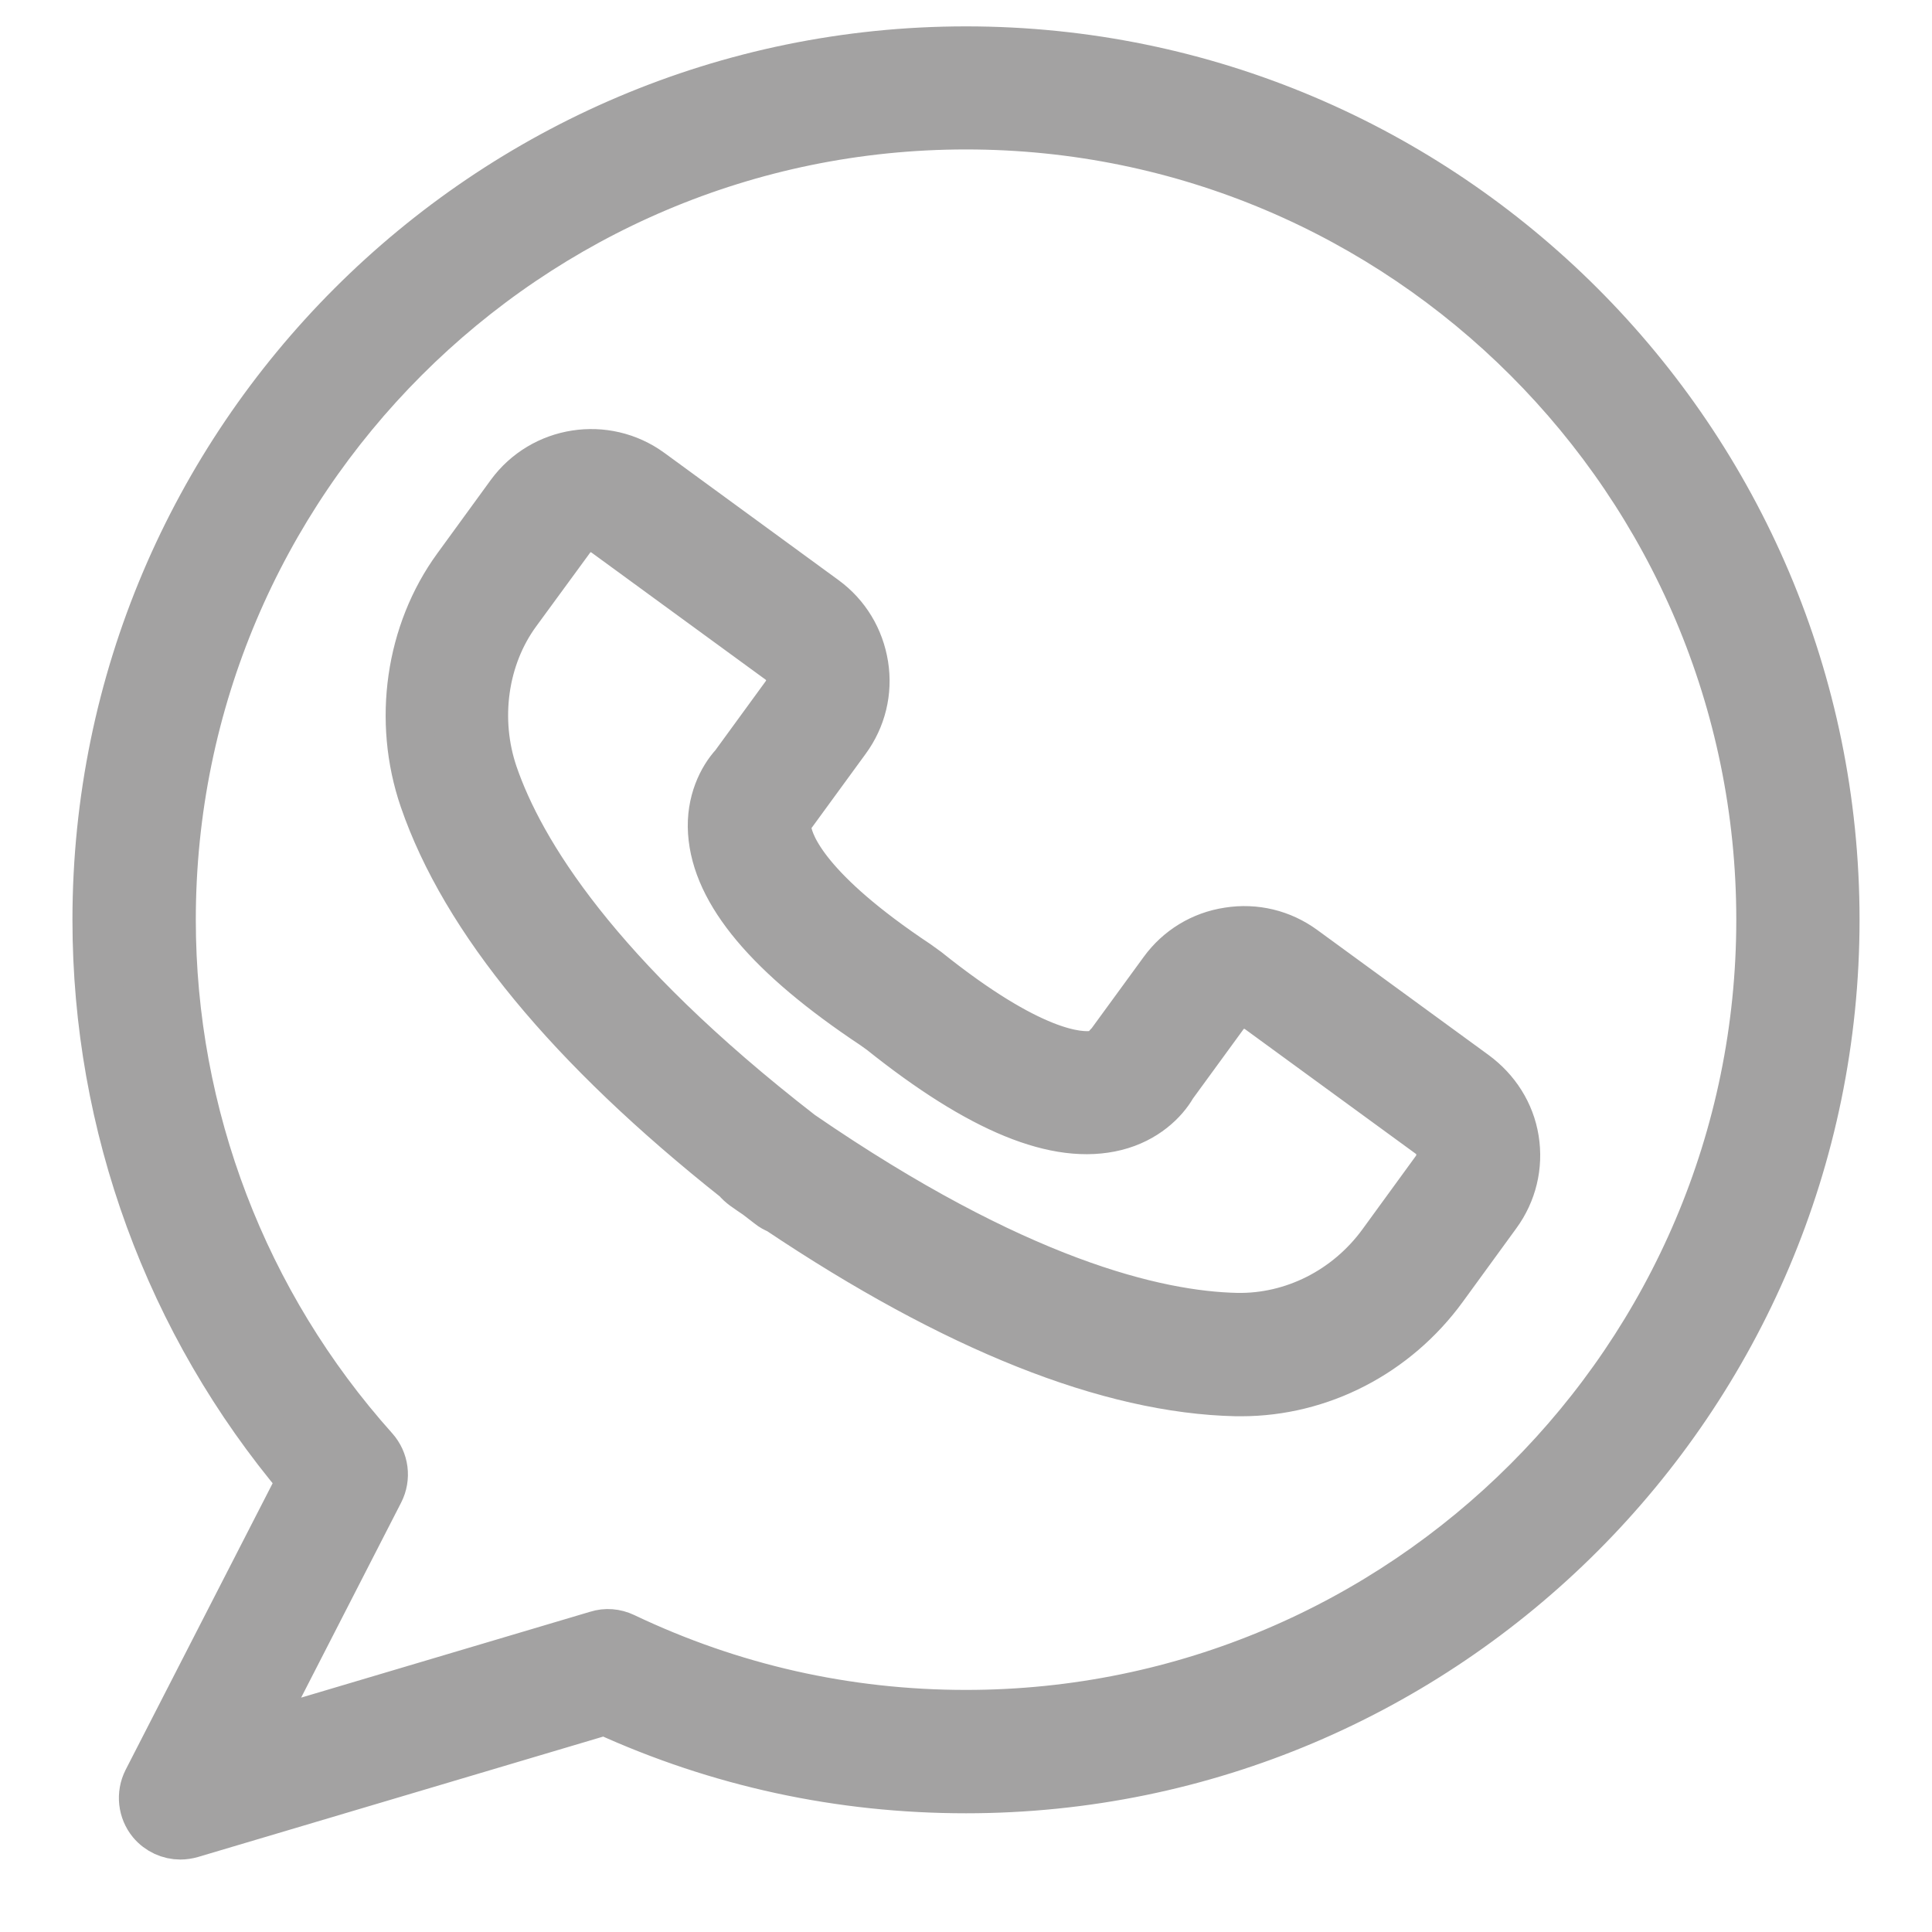
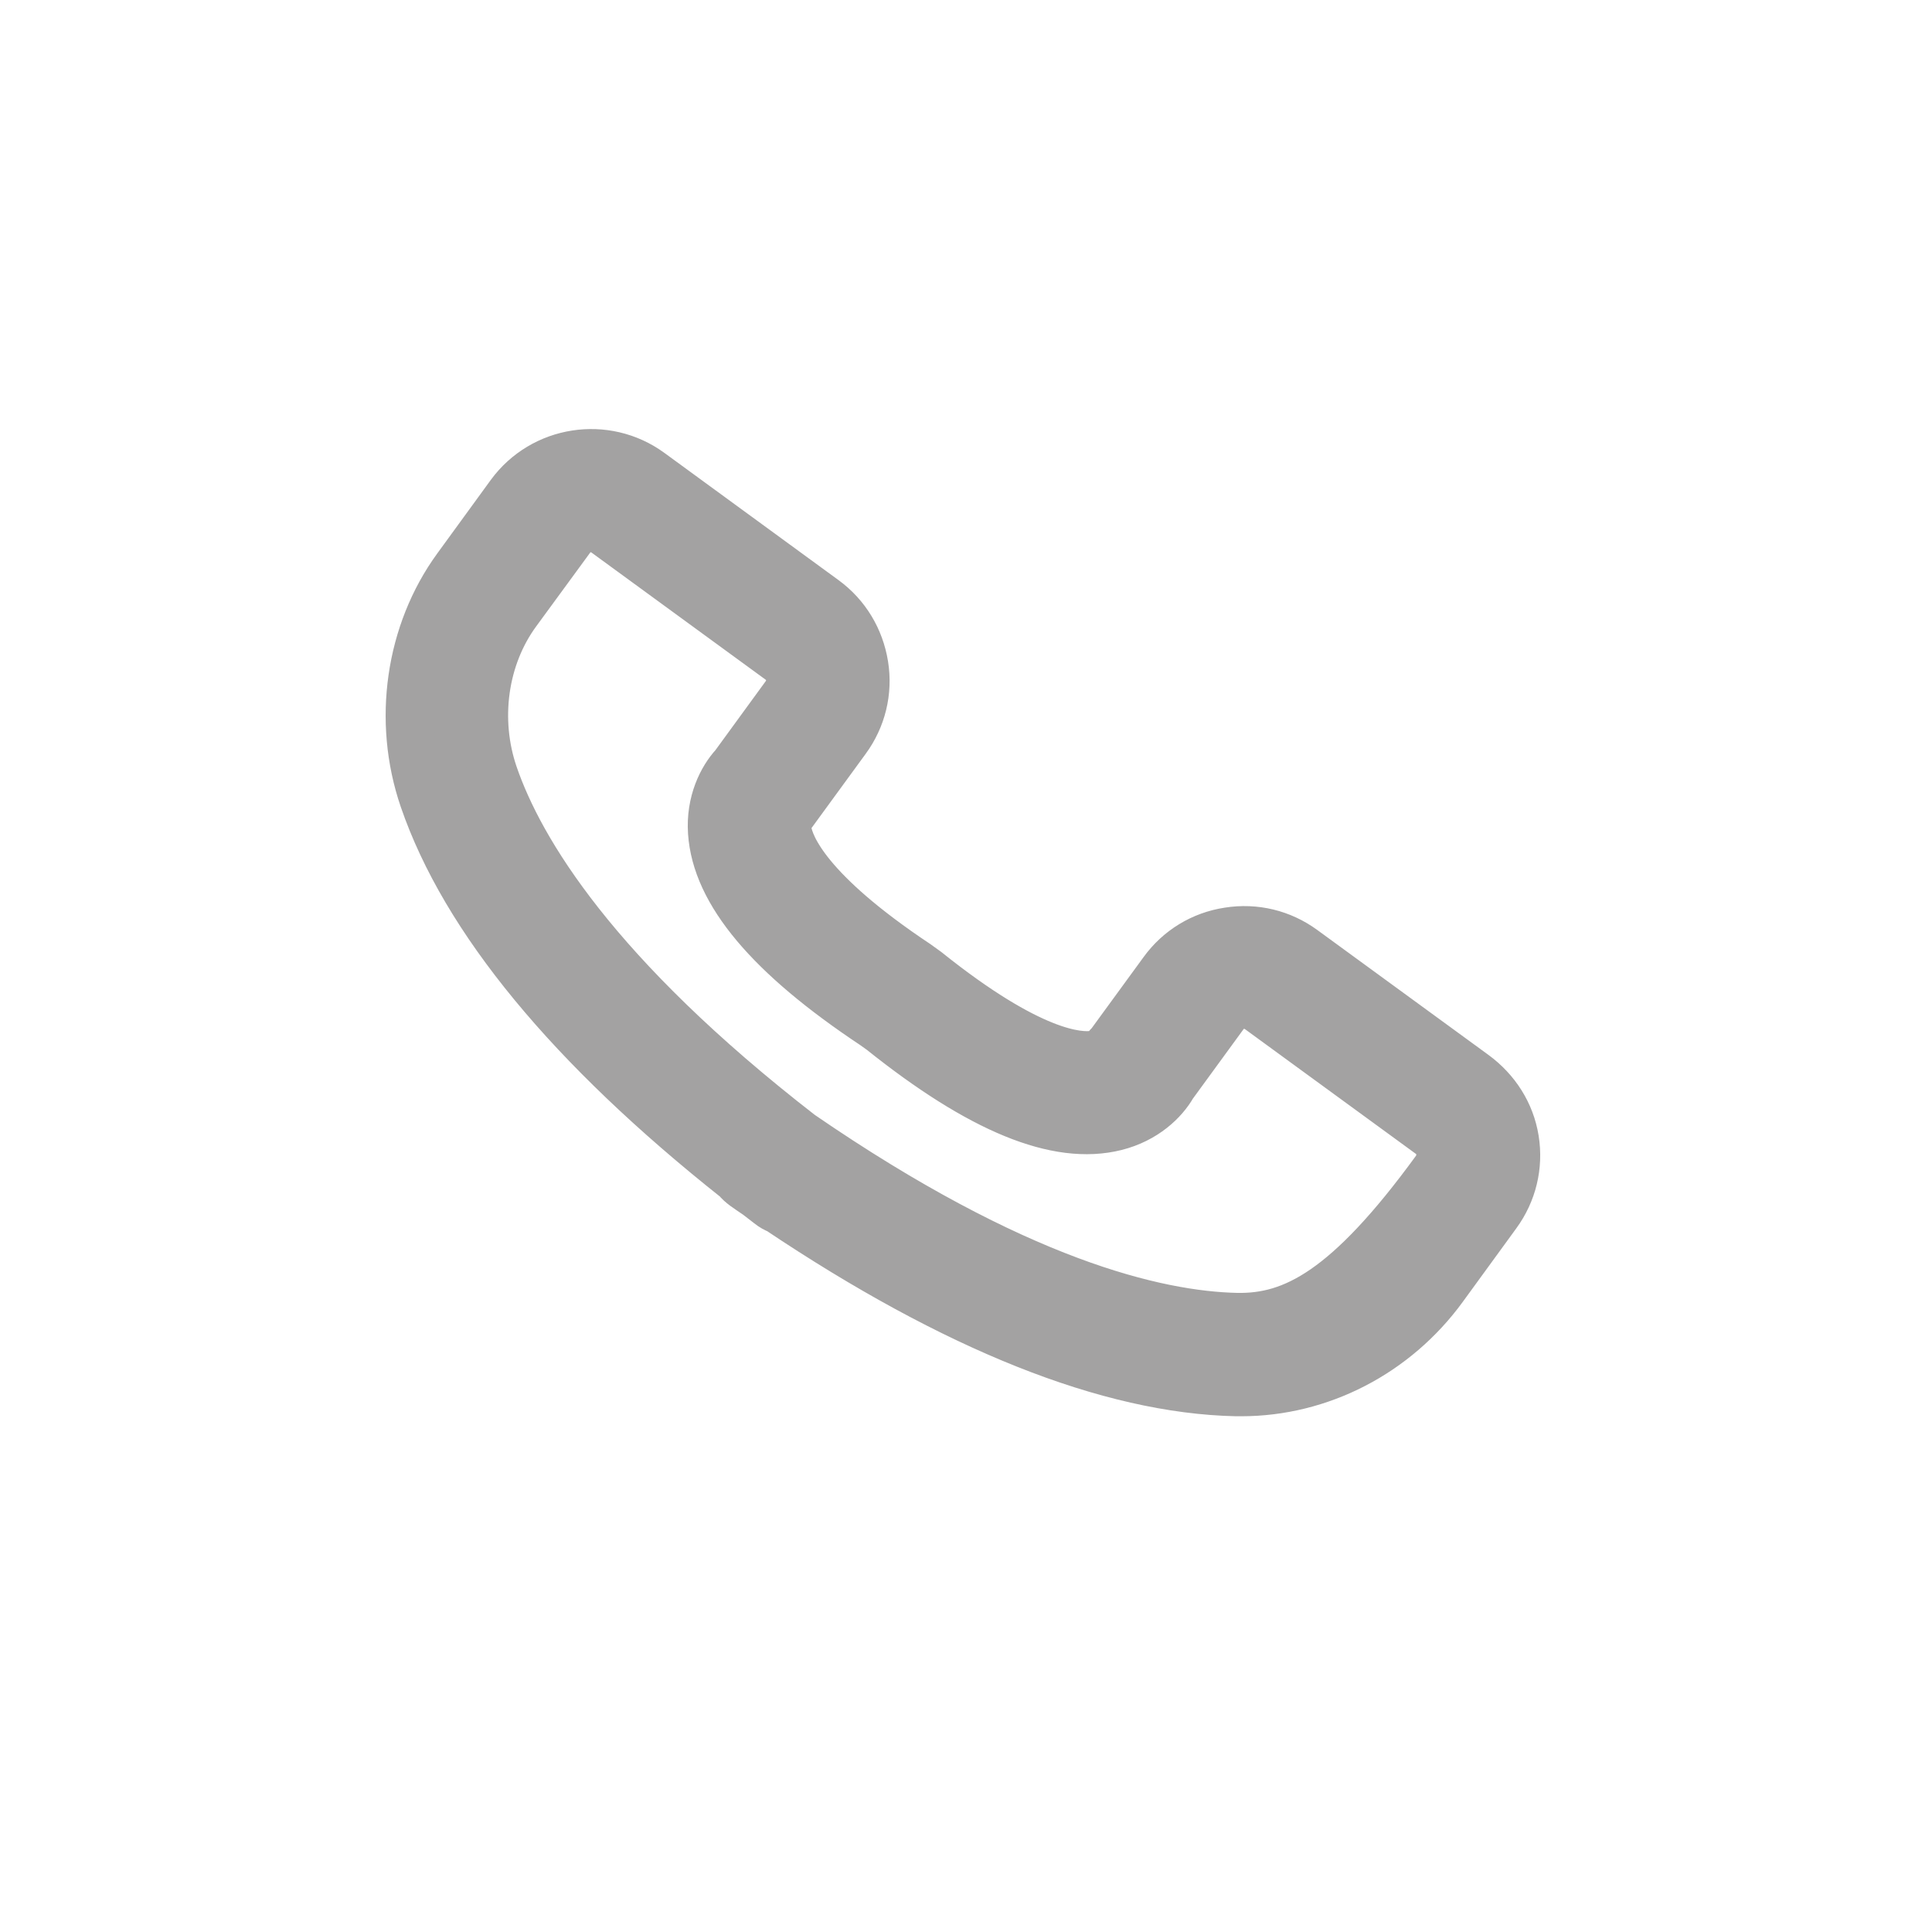
<svg xmlns="http://www.w3.org/2000/svg" width="20" height="20" viewBox="0 0 20 20" fill="none">
  <g id="Group">
-     <path id="Vector" d="M15.262 11.123L13.489 9.829C13.266 9.666 12.992 9.599 12.717 9.643C12.443 9.684 12.202 9.832 12.041 10.054L11.493 10.805C11.464 10.844 11.475 10.807 11.462 10.857C11.459 10.862 11.428 10.903 11.33 10.919C11.164 10.945 10.667 10.914 9.593 10.054L9.489 9.979C8.358 9.226 8.177 8.762 8.151 8.597C8.138 8.511 8.159 8.47 8.156 8.467C8.193 8.444 8.182 8.444 8.211 8.408L8.759 7.657C8.922 7.435 8.99 7.16 8.946 6.886C8.902 6.612 8.757 6.371 8.534 6.208L6.73 4.89C6.269 4.554 5.62 4.655 5.283 5.115L4.729 5.876C4.24 6.547 4.108 7.463 4.385 8.271C4.812 9.516 5.902 10.838 7.626 12.205C7.649 12.234 7.675 12.257 7.706 12.28C7.75 12.311 7.794 12.342 7.838 12.371C7.879 12.404 7.923 12.435 7.965 12.469C7.993 12.492 8.027 12.511 8.061 12.524C9.888 13.748 11.48 14.382 12.797 14.411C12.816 14.411 12.831 14.411 12.849 14.411C13.667 14.411 14.446 14.009 14.941 13.329L15.495 12.568C15.658 12.345 15.725 12.07 15.681 11.796C15.637 11.522 15.484 11.286 15.262 11.123ZM14.86 12.112L14.306 12.873C13.949 13.362 13.387 13.644 12.805 13.634C11.969 13.616 10.512 13.272 8.288 11.744C6.158 10.093 5.384 8.809 5.112 8.02C4.916 7.45 5.006 6.803 5.35 6.335L5.907 5.574C5.948 5.517 6.008 5.48 6.075 5.47C6.142 5.46 6.212 5.475 6.269 5.517L8.073 6.834C8.13 6.876 8.167 6.935 8.177 7.002C8.187 7.07 8.172 7.14 8.13 7.197L7.6 7.924C7.476 8.058 7.351 8.304 7.372 8.615C7.413 9.239 7.965 9.894 9.047 10.613L9.124 10.668C10.149 11.488 10.944 11.814 11.55 11.662C11.853 11.586 12.049 11.395 12.14 11.235L12.671 10.507C12.753 10.391 12.916 10.367 13.033 10.45L14.806 11.744C14.863 11.786 14.899 11.845 14.909 11.913C14.917 11.988 14.902 12.058 14.86 12.112Z" fill="#A3A2A2" stroke="#A3A2A2" stroke-width="0.5" />
-     <path id="Vector_2" d="M10 0.523C5.038 0.523 1 4.561 1 9.523C1 11.651 1.751 13.701 3.12 15.322L1.523 18.435C1.453 18.573 1.471 18.741 1.569 18.86C1.645 18.951 1.756 19 1.867 19C1.903 19 1.942 18.994 1.978 18.984L6.262 17.711C7.44 18.249 8.695 18.521 10 18.521C14.962 18.521 19 14.483 19 9.521C19 4.559 14.962 0.523 10 0.523ZM10 17.744C8.763 17.744 7.572 17.475 6.459 16.945C6.371 16.903 6.273 16.895 6.182 16.924L2.628 17.98L3.93 15.441C4.003 15.298 3.982 15.125 3.873 15.003C2.522 13.494 1.777 11.545 1.777 9.521C1.777 4.986 5.465 1.297 10 1.297C14.535 1.297 18.224 4.986 18.224 9.521C18.224 14.056 14.535 17.744 10 17.744Z" fill="#A3A2A2" stroke="#A3A2A2" stroke-width="0.5" />
+     <path id="Vector" d="M15.262 11.123L13.489 9.829C13.266 9.666 12.992 9.599 12.717 9.643C12.443 9.684 12.202 9.832 12.041 10.054L11.493 10.805C11.464 10.844 11.475 10.807 11.462 10.857C11.459 10.862 11.428 10.903 11.33 10.919C11.164 10.945 10.667 10.914 9.593 10.054L9.489 9.979C8.358 9.226 8.177 8.762 8.151 8.597C8.138 8.511 8.159 8.47 8.156 8.467C8.193 8.444 8.182 8.444 8.211 8.408L8.759 7.657C8.922 7.435 8.99 7.16 8.946 6.886C8.902 6.612 8.757 6.371 8.534 6.208L6.73 4.89C6.269 4.554 5.62 4.655 5.283 5.115L4.729 5.876C4.24 6.547 4.108 7.463 4.385 8.271C4.812 9.516 5.902 10.838 7.626 12.205C7.649 12.234 7.675 12.257 7.706 12.28C7.75 12.311 7.794 12.342 7.838 12.371C7.879 12.404 7.923 12.435 7.965 12.469C7.993 12.492 8.027 12.511 8.061 12.524C9.888 13.748 11.48 14.382 12.797 14.411C12.816 14.411 12.831 14.411 12.849 14.411C13.667 14.411 14.446 14.009 14.941 13.329L15.495 12.568C15.658 12.345 15.725 12.07 15.681 11.796C15.637 11.522 15.484 11.286 15.262 11.123ZM14.86 12.112C13.949 13.362 13.387 13.644 12.805 13.634C11.969 13.616 10.512 13.272 8.288 11.744C6.158 10.093 5.384 8.809 5.112 8.02C4.916 7.45 5.006 6.803 5.35 6.335L5.907 5.574C5.948 5.517 6.008 5.48 6.075 5.47C6.142 5.46 6.212 5.475 6.269 5.517L8.073 6.834C8.13 6.876 8.167 6.935 8.177 7.002C8.187 7.07 8.172 7.14 8.13 7.197L7.6 7.924C7.476 8.058 7.351 8.304 7.372 8.615C7.413 9.239 7.965 9.894 9.047 10.613L9.124 10.668C10.149 11.488 10.944 11.814 11.55 11.662C11.853 11.586 12.049 11.395 12.14 11.235L12.671 10.507C12.753 10.391 12.916 10.367 13.033 10.45L14.806 11.744C14.863 11.786 14.899 11.845 14.909 11.913C14.917 11.988 14.902 12.058 14.86 12.112Z" fill="#A3A2A2" stroke="#A3A2A2" stroke-width="0.5" />
  </g>
</svg>